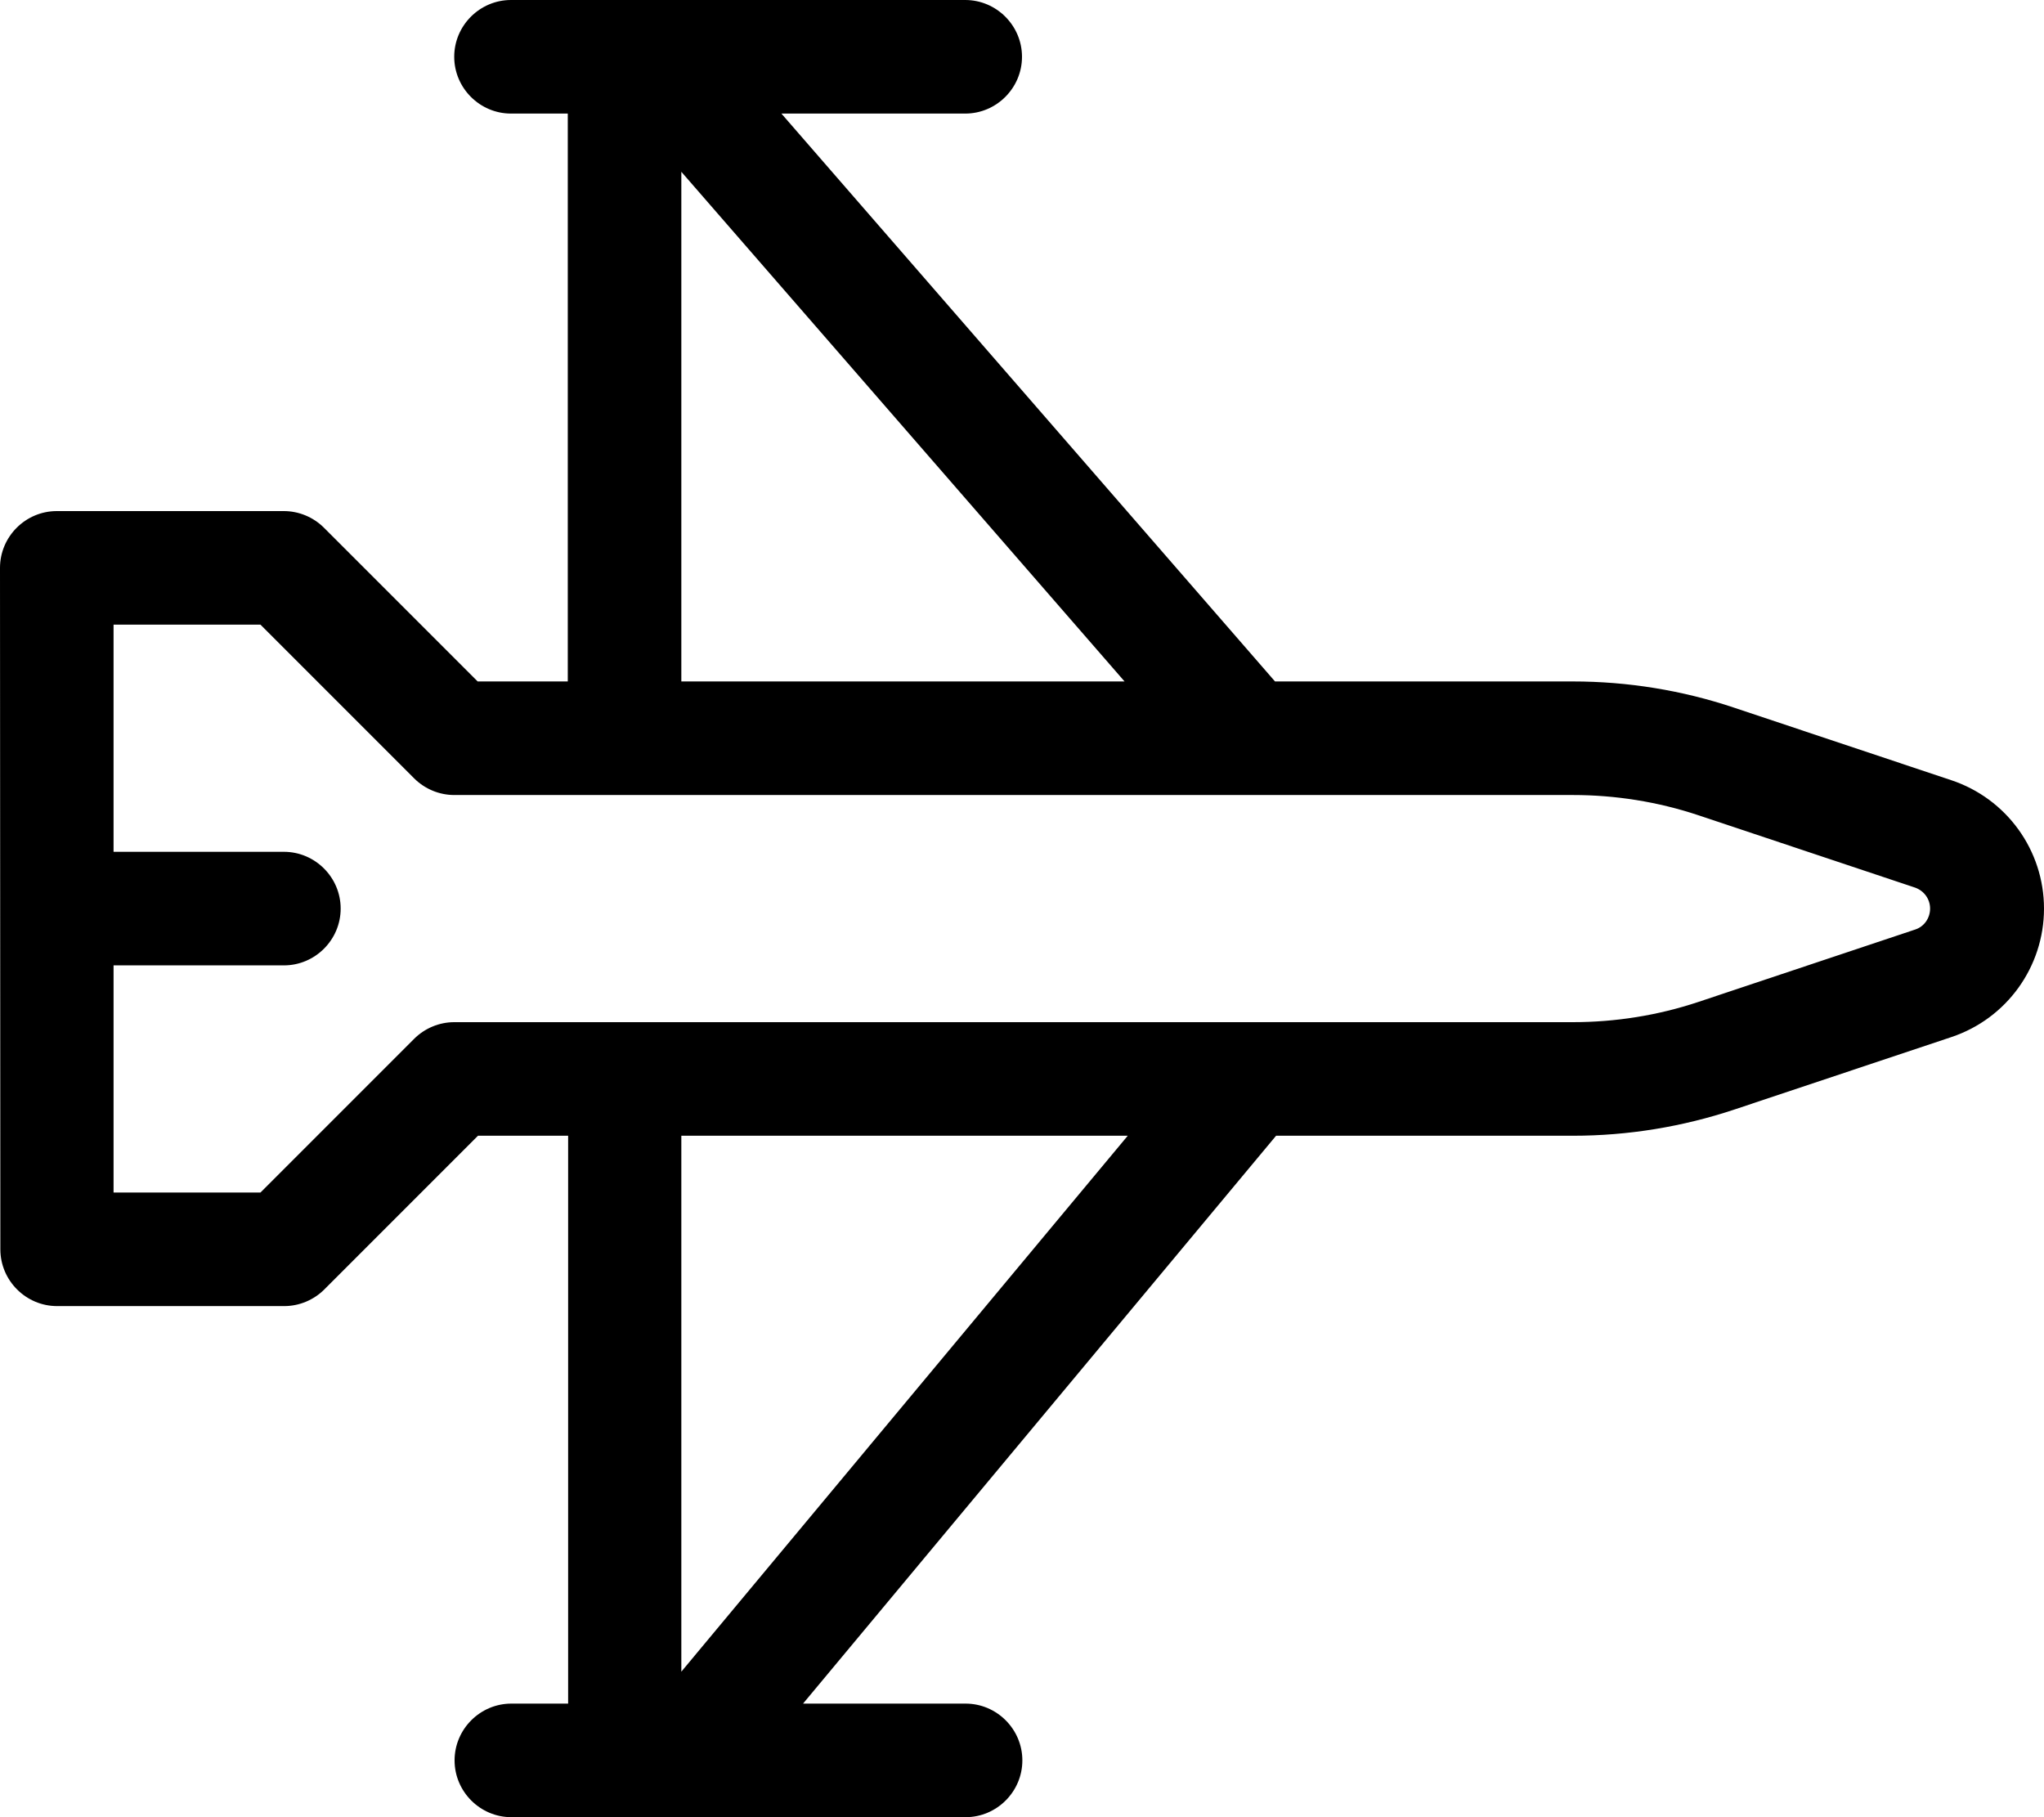
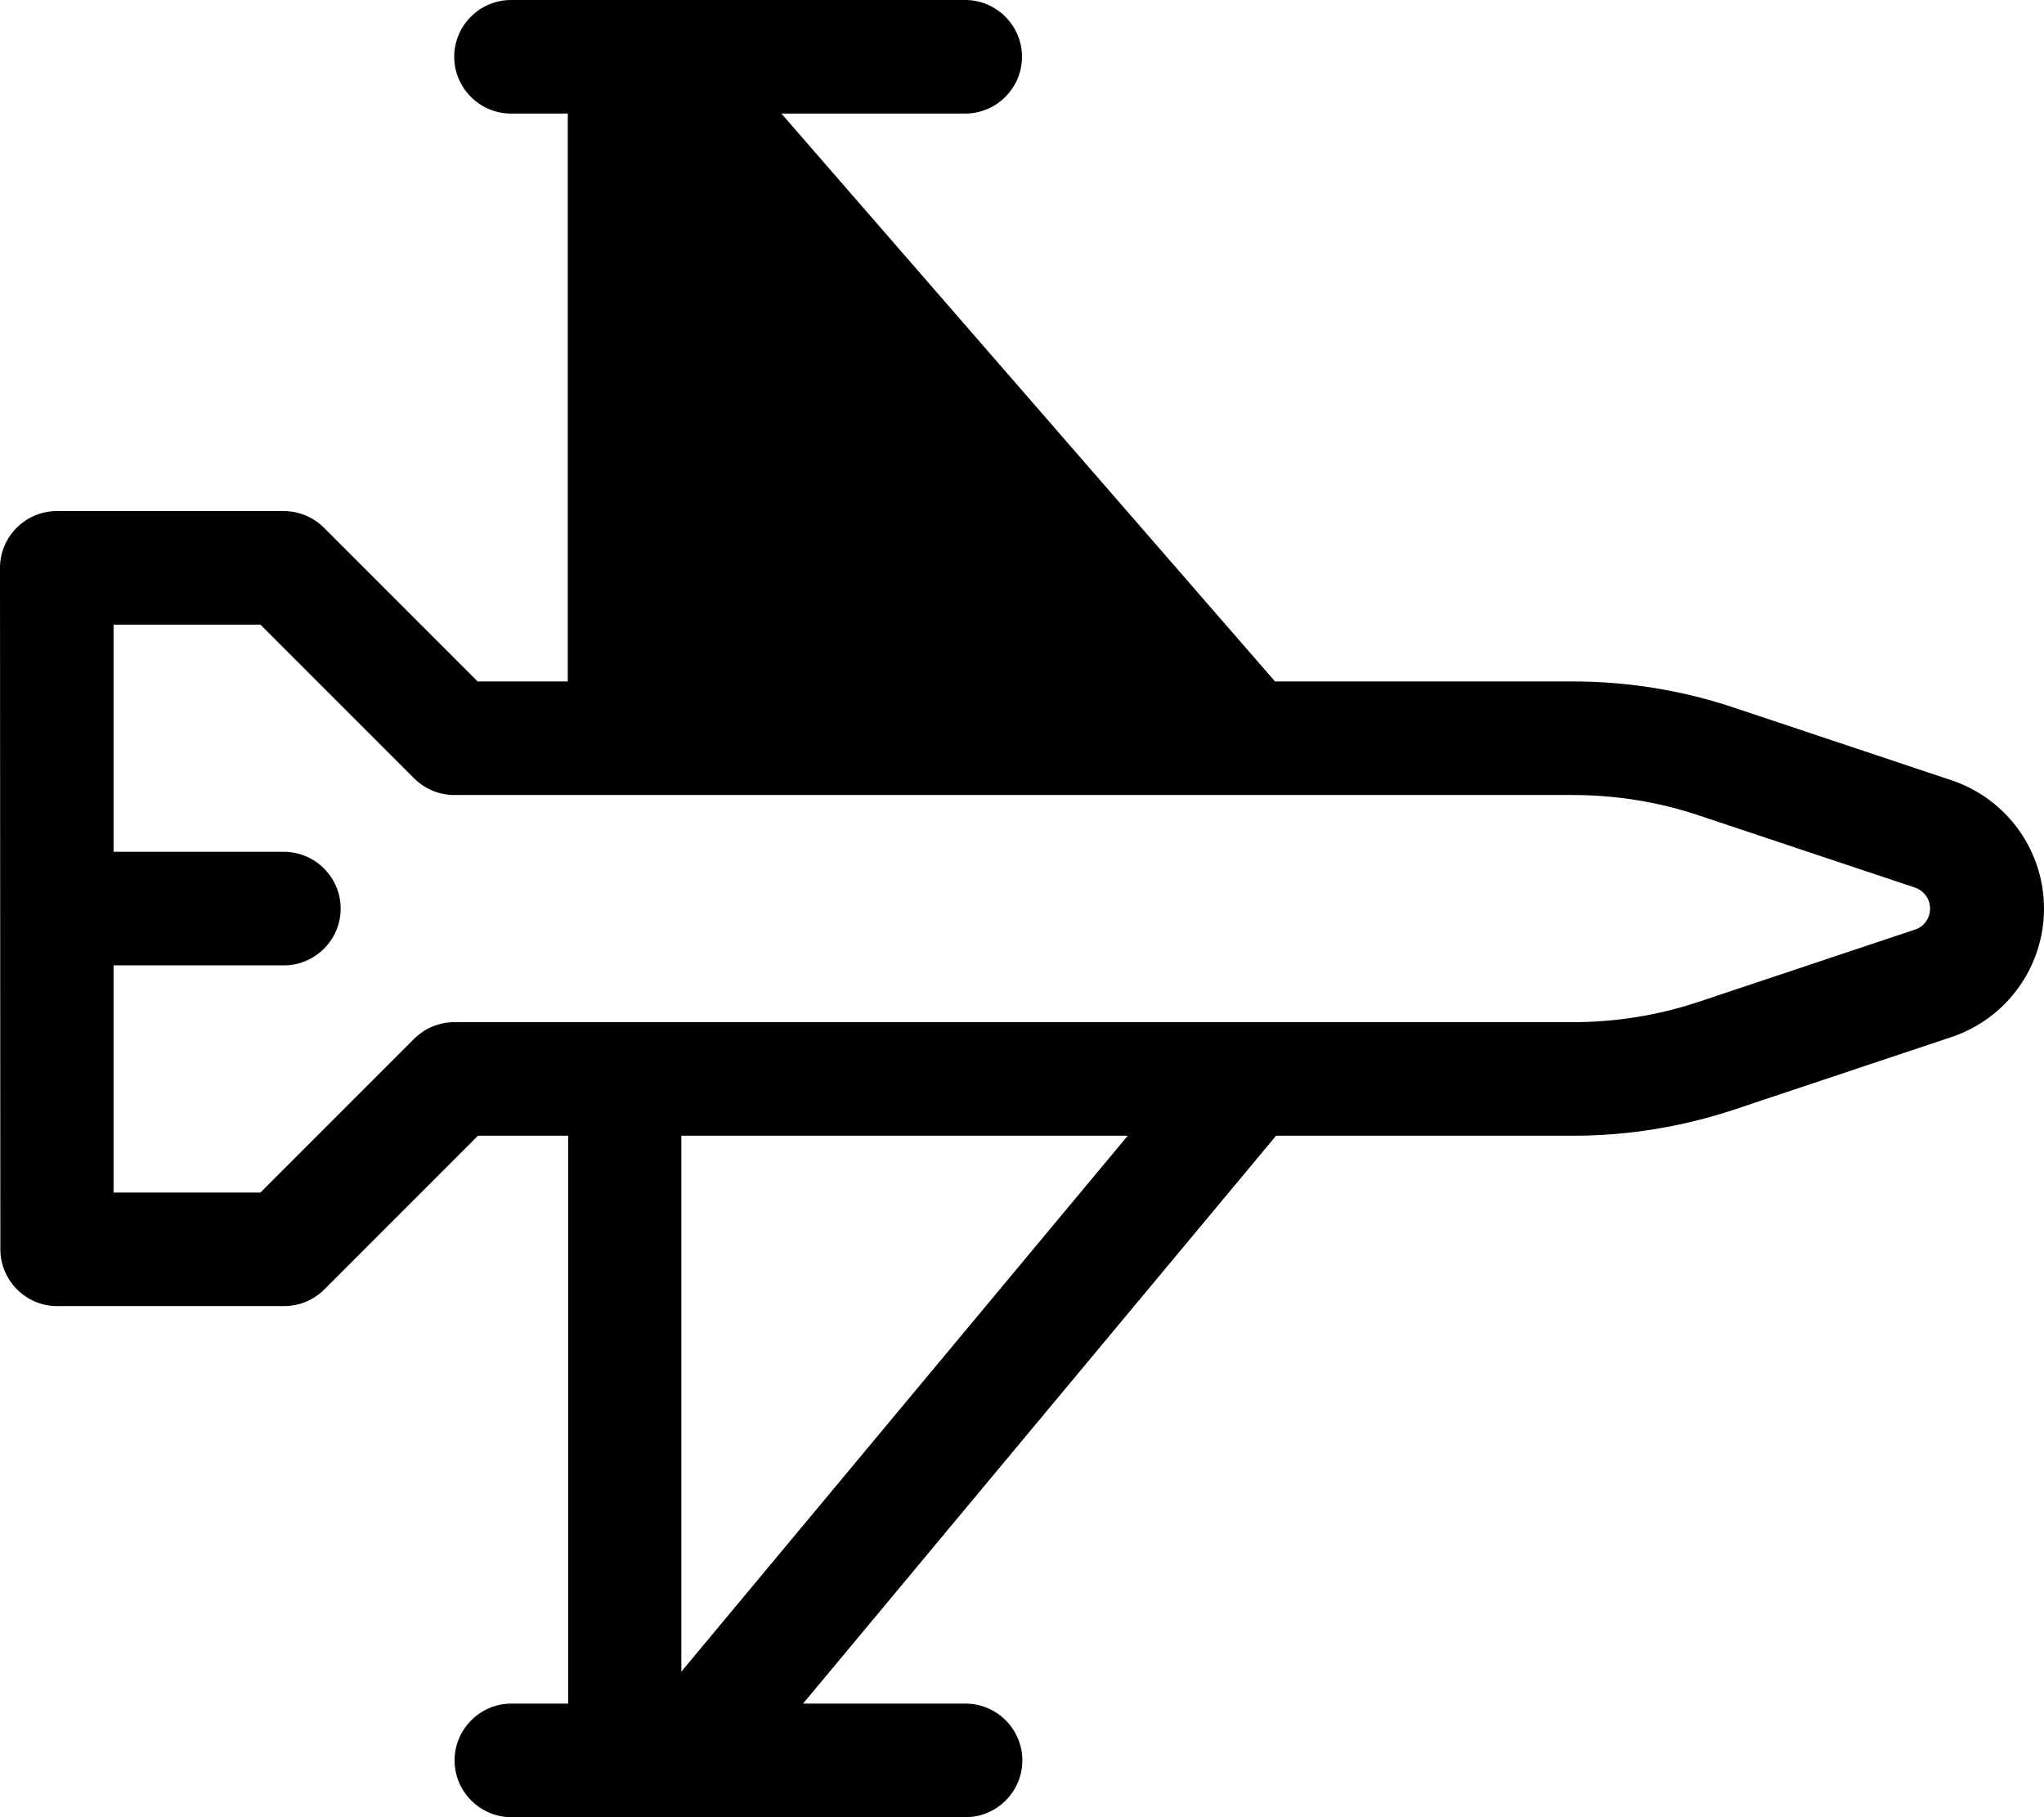
<svg xmlns="http://www.w3.org/2000/svg" viewBox="0 0 576 512">
-   <path fill="currentColor" d="M128 16c0-8.8 7.2-16 16-16L272 0c8.8 0 16 7.2 16 16s-7.2 16-16 16l-51.8 0 139.1 160 83.9 0c15.5 0 30.9 2.5 45.5 7.4l61.1 20.4C565.5 225 576 239.6 576 256s-10.5 31-26.1 36.2l-61.1 20.4c-14.7 4.9-30.1 7.4-45.5 7.4l-83.7 0-133.3 160 45.8 0c8.8 0 16 7.2 16 16s-7.2 16-16 16l-128 0c-8.8 0-16-7.2-16-16s7.2-16 16-16l16 0 0-160-25.4 0-43.3 43.3c-3 3-7.1 4.7-11.3 4.7l-64 0c-8.8 0-16-7.2-16-16L0 160c0-8.8 7.2-16 16-16l64 0c4.2 0 8.3 1.7 11.3 4.7l43.3 43.3 25.4 0 0-160-16 0c-8.8 0-16-7.2-16-16zm64 176L316.9 192 192 48.4 192 192zm0 128l0 151 125.8-151-125.8 0zM32 272l0 64 41.4 0 43.3-43.3c3-3 7.1-4.7 11.3-4.7l315.2 0c12 0 24-1.9 35.4-5.7l61.1-20.4c2.5-.8 4.2-3.2 4.2-5.9s-1.7-5-4.2-5.9l-61.1-20.4c-11.4-3.8-23.4-5.7-35.4-5.7L128 224c-4.2 0-8.3-1.7-11.3-4.7l-43.3-43.3-41.4 0 0 64 48 0c8.8 0 16 7.2 16 16s-7.2 16-16 16l-48 0z" />
+   <path fill="currentColor" d="M128 16c0-8.8 7.2-16 16-16L272 0c8.8 0 16 7.2 16 16s-7.2 16-16 16l-51.8 0 139.1 160 83.9 0c15.5 0 30.9 2.5 45.5 7.4l61.1 20.4C565.5 225 576 239.6 576 256s-10.5 31-26.1 36.2l-61.1 20.4c-14.7 4.9-30.1 7.4-45.5 7.4l-83.7 0-133.3 160 45.8 0c8.8 0 16 7.2 16 16s-7.2 16-16 16l-128 0c-8.8 0-16-7.2-16-16s7.2-16 16-16l16 0 0-160-25.4 0-43.3 43.3c-3 3-7.1 4.7-11.3 4.7l-64 0c-8.8 0-16-7.2-16-16L0 160c0-8.8 7.2-16 16-16l64 0c4.2 0 8.3 1.7 11.3 4.7l43.3 43.3 25.4 0 0-160-16 0c-8.8 0-16-7.2-16-16zm64 176zm0 128l0 151 125.8-151-125.8 0zM32 272l0 64 41.4 0 43.3-43.3c3-3 7.1-4.7 11.3-4.7l315.2 0c12 0 24-1.9 35.4-5.7l61.1-20.4c2.5-.8 4.2-3.2 4.2-5.9s-1.7-5-4.2-5.9l-61.1-20.4c-11.4-3.8-23.4-5.7-35.4-5.7L128 224c-4.2 0-8.3-1.7-11.3-4.7l-43.3-43.3-41.4 0 0 64 48 0c8.8 0 16 7.2 16 16s-7.2 16-16 16l-48 0z" />
</svg>